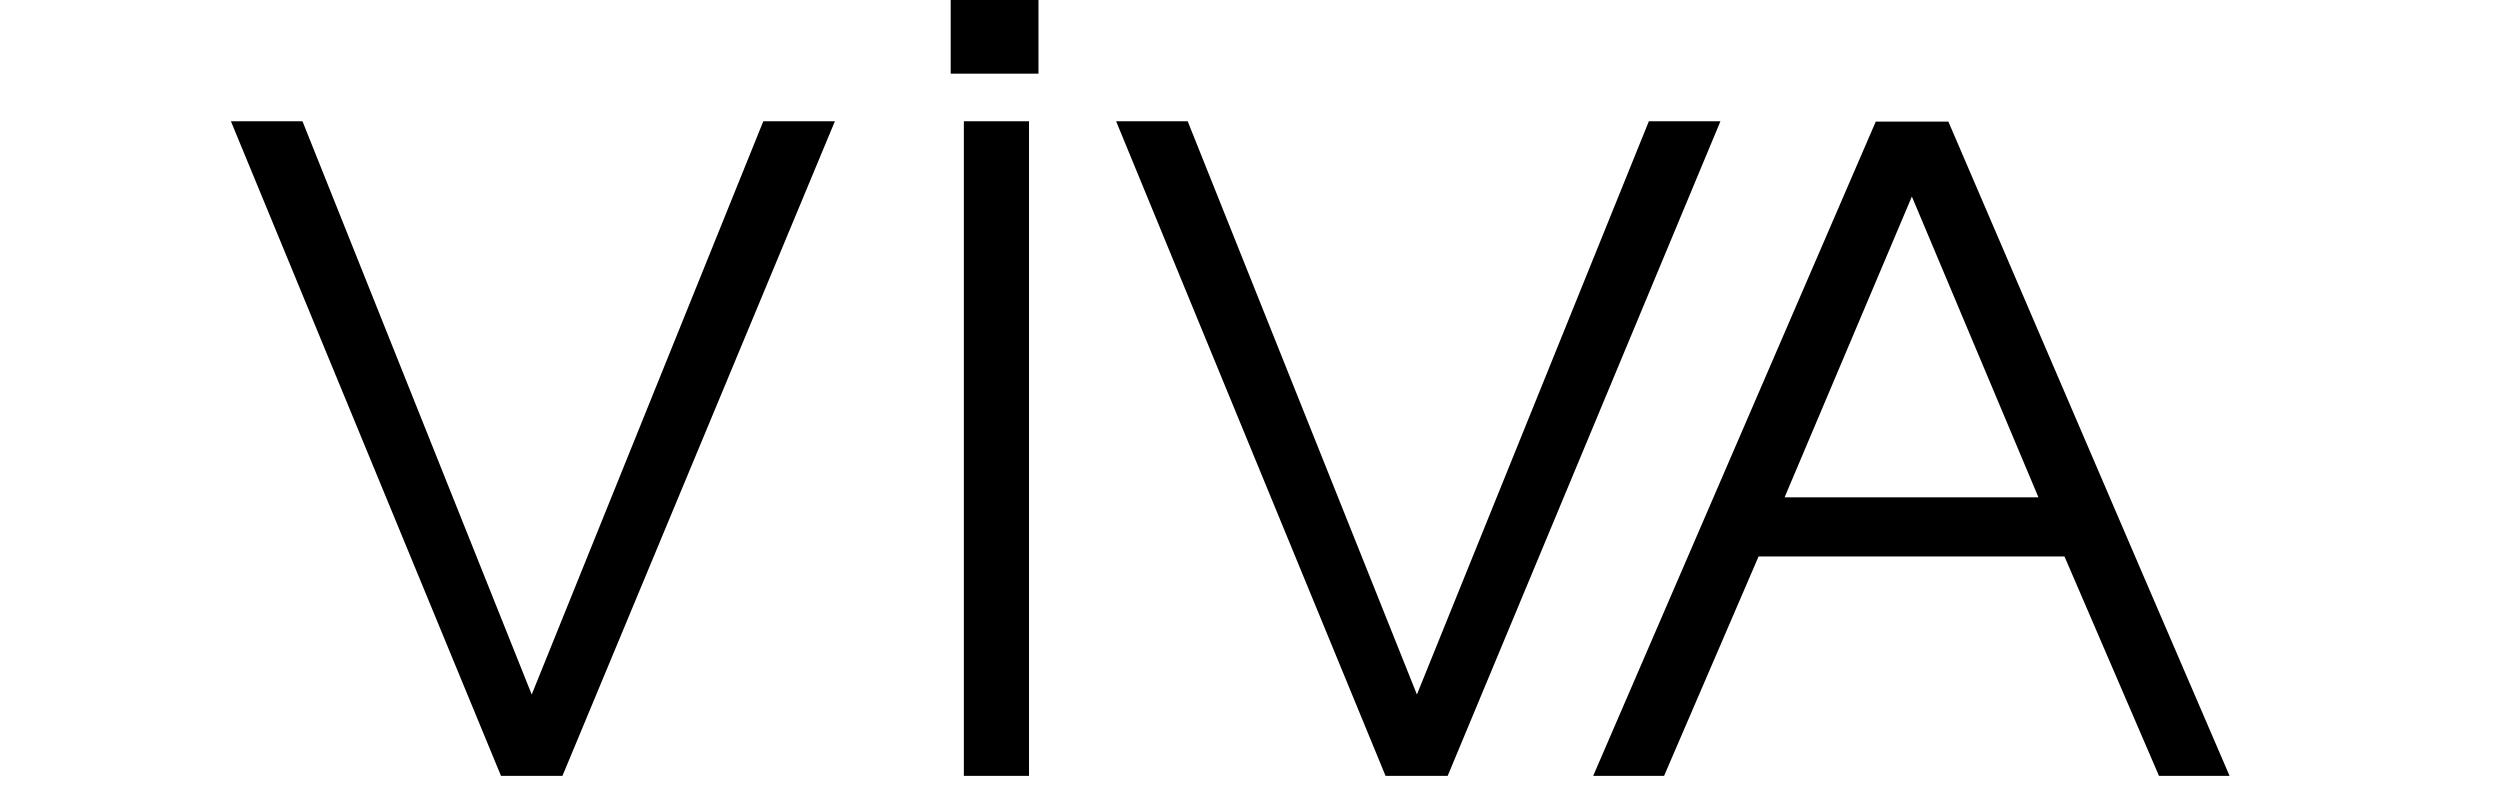
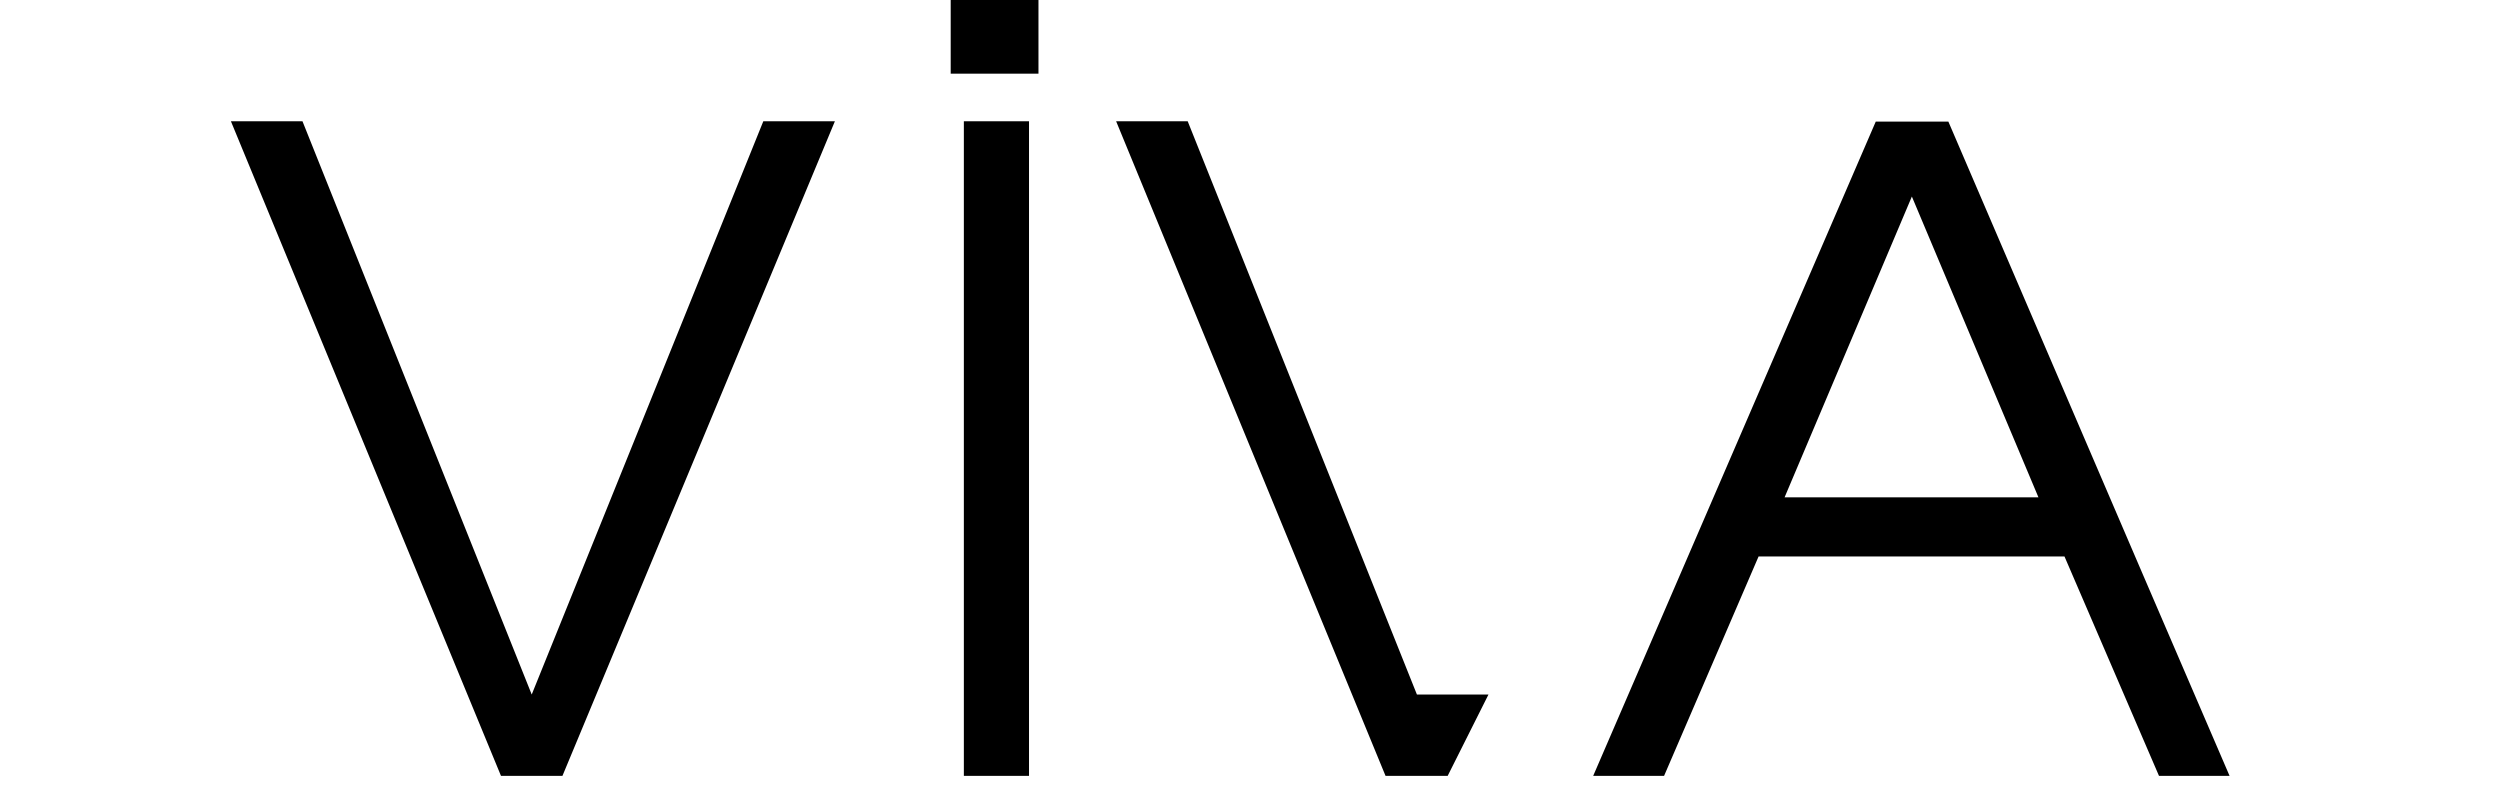
<svg xmlns="http://www.w3.org/2000/svg" version="1.1" id="layer" x="0px" y="0px" width="50px" height="15.8px" viewBox="0 0 141.563 55.955" enable-background="new 0 0 141.563 55.955" xml:space="preserve">
-   <path d="M22.082,54.955H17.73L-1.4,8.588h5.069l16.237,40.604L36.31,8.588h5.07L22.082,54.955z M50.514,54.955V8.588h4.615v46.367  H50.514z M84.782,54.955h-4.4L61.299,8.588h5.069l16.236,40.604L99.033,8.588h5.069L84.782,54.955z M135.165,54.955l-6.695-15.543  h-21.665l-6.695,15.543h-5.021l20.015-46.343h5.142l13.772,32.068l6.146,14.275H135.165z M117.661,13.92l-9.016,21.307h17.982  L117.661,13.92z M49.582-1.001h6.217v6.217h-6.217V-1.001z" />
+   <path d="M22.082,54.955H17.73L-1.4,8.588h5.069l16.237,40.604L36.31,8.588h5.07L22.082,54.955z M50.514,54.955V8.588h4.615v46.367  H50.514z M84.782,54.955h-4.4L61.299,8.588h5.069l16.236,40.604h5.069L84.782,54.955z M135.165,54.955l-6.695-15.543  h-21.665l-6.695,15.543h-5.021l20.015-46.343h5.142l13.772,32.068l6.146,14.275H135.165z M117.661,13.92l-9.016,21.307h17.982  L117.661,13.92z M49.582-1.001h6.217v6.217h-6.217V-1.001z" />
</svg>